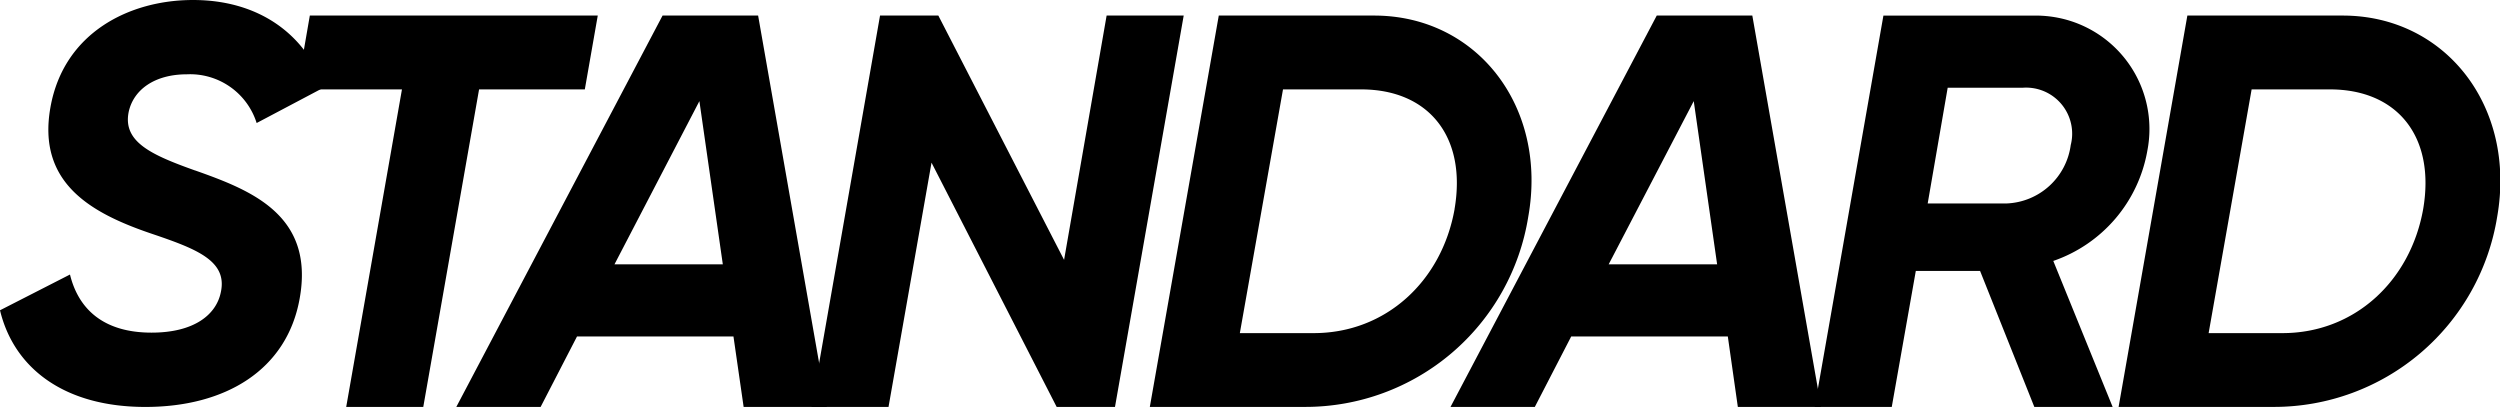
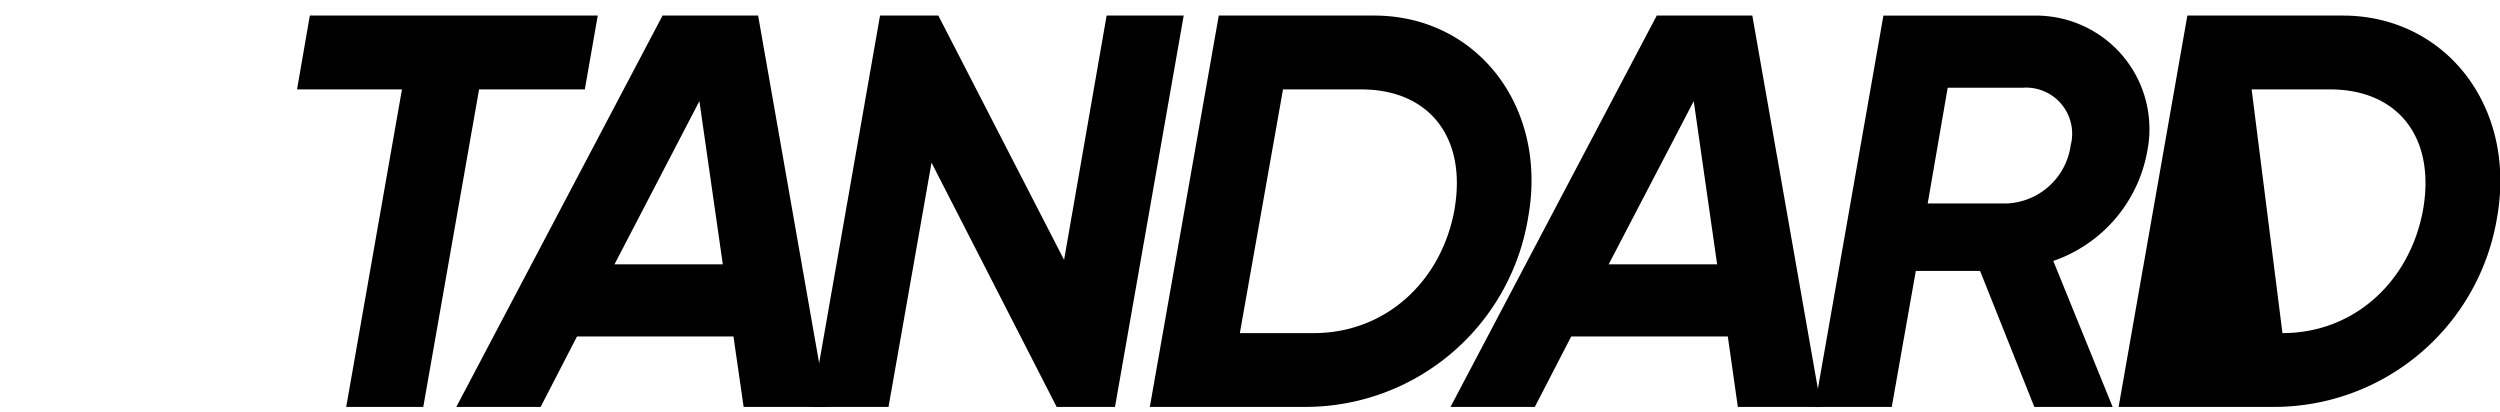
<svg xmlns="http://www.w3.org/2000/svg" id="Group_17827" data-name="Group 17827" width="247.8" height="40.835" viewBox="0 0 247.8 40.835">
  <defs>
    <clipPath id="clip-path">
-       <rect id="Rectangle_6055" data-name="Rectangle 6055" width="32.146" height="40.335" fill="#fff" stroke="rgba(0,0,0,0)" stroke-width="1" />
-     </clipPath>
+       </clipPath>
  </defs>
  <g id="Group_17827-2" data-name="Group 17827">
    <path id="Path_68819" data-name="Path 68819" d="M22.308.513,21.04,7.831h10.4L25.914,39.305h7.639L39.084,7.831H49.565L50.848.513Z" transform="translate(8.402 1.03)" fill="#000" stroke="rgba(0,0,0,0)" stroke-width="1" />
    <path id="Path_68820" data-name="Path 68820" d="M61.289.51H51.817L31.374,39.3h8.357l3.606-6.982H58.845L59.853,39.3H68.1ZM47.05,25.17,55.468,8.99l2.322,16.18Z" transform="translate(13.856 1.033)" fill="#000" stroke="rgba(0,0,0,0)" stroke-width="1" />
    <path id="Path_68821" data-name="Path 68821" d="M84.672.5,80.455,24.721,67.988.5H62.213L55.414,39.3h7.639l4.263-24.216L79.722,39.3H85.5L92.312.5Z" transform="translate(25.017 1.038)" fill="#000" stroke="rgba(0,0,0,0)" stroke-width="1" />
    <path id="Path_68822" data-name="Path 68822" d="M100.6.51h-15.4L78.365,39.3H93.781a22.377,22.377,0,0,0,22.093-18.838C117.829,9.54,110.786.51,100.6.51m7.975,19.175c-1.268,7.15-6.814,12.3-13.965,12.3H87.288L91.566,7.828h7.746c6.707,0,10.481,4.706,9.259,11.856" transform="translate(35.605 1.033)" fill="#000" stroke="rgba(0,0,0,0)" stroke-width="1" />
    <path id="Path_68823" data-name="Path 68823" d="M128.788.51h-9.473L98.873,39.3h8.357l3.606-6.982h15.523l.993,6.982h8.25Zm-14.24,24.66,8.434-16.18L125.3,25.17Z" transform="translate(44.902 1.033)" fill="#000" stroke="rgba(0,0,0,0)" stroke-width="1" />
    <path id="Path_68824" data-name="Path 68824" d="M157.468,13.925a11.239,11.239,0,0,0-8.862-13.2,11.477,11.477,0,0,0-2.17-.214H131.311L124.5,39.3h7.639l2.383-13.476h6.371L146.269,39.3h7.762l-5.882-14.469a14.14,14.14,0,0,0,9.32-10.909m-7.593-.565a6.679,6.679,0,0,1-6.31,5.775H135.7L137.682,7.66h7.486a4.567,4.567,0,0,1,4.843,4.278,4.453,4.453,0,0,1-.138,1.421" transform="translate(55.373 1.033)" fill="#000" stroke="rgba(0,0,0,0)" stroke-width="1" />
-     <path id="Path_68825" data-name="Path 68825" d="M168.43.51h-15.4L146.215,39.3h15.4a22.408,22.408,0,0,0,22.123-18.838C185.664,9.54,178.621.51,168.43.51m7.975,19.175c-1.268,7.15-6.814,12.3-13.949,12.3h-7.318L159.4,7.828h7.762c6.707,0,10.466,4.706,9.243,11.856" transform="translate(63.781 1.033)" fill="#000" stroke="rgba(0,0,0,0)" stroke-width="1" />
+     <path id="Path_68825" data-name="Path 68825" d="M168.43.51h-15.4L146.215,39.3h15.4a22.408,22.408,0,0,0,22.123-18.838C185.664,9.54,178.621.51,168.43.51m7.975,19.175c-1.268,7.15-6.814,12.3-13.949,12.3L159.4,7.828h7.762c6.707,0,10.466,4.706,9.243,11.856" transform="translate(63.781 1.033)" fill="#000" stroke="rgba(0,0,0,0)" stroke-width="1" />
    <g id="Group_17829" data-name="Group 17829" clip-path="url(#clip-path)">
      <path id="Path_72061" data-name="Path 72061" d="M19.343,16.9c-4.324-1.543-7.2-2.827-6.585-5.821.489-2.215,2.6-3.713,5.76-3.713a6.914,6.914,0,0,1,6.921,4.828l6.707-3.545C30.206,3.27,25.546,0,19.129,0,12.865,0,6.325,3.208,5,10.634,3.667,18.12,8.984,21.115,15.019,23.162c4.431,1.5,7.532,2.674,6.875,5.775-.443,2.261-2.658,4.034-6.875,4.034-4.813,0-7.257-2.383-8.082-5.76L0,30.756c1.39,5.76,6.386,9.58,14.408,9.58,7.93,0,14.026-3.652,15.294-10.741,1.5-8.312-4.874-10.756-10.359-12.7" transform="translate(0 0)" fill="#000" stroke="rgba(0,0,0,0)" stroke-width="1" />
    </g>
  </g>
</svg>